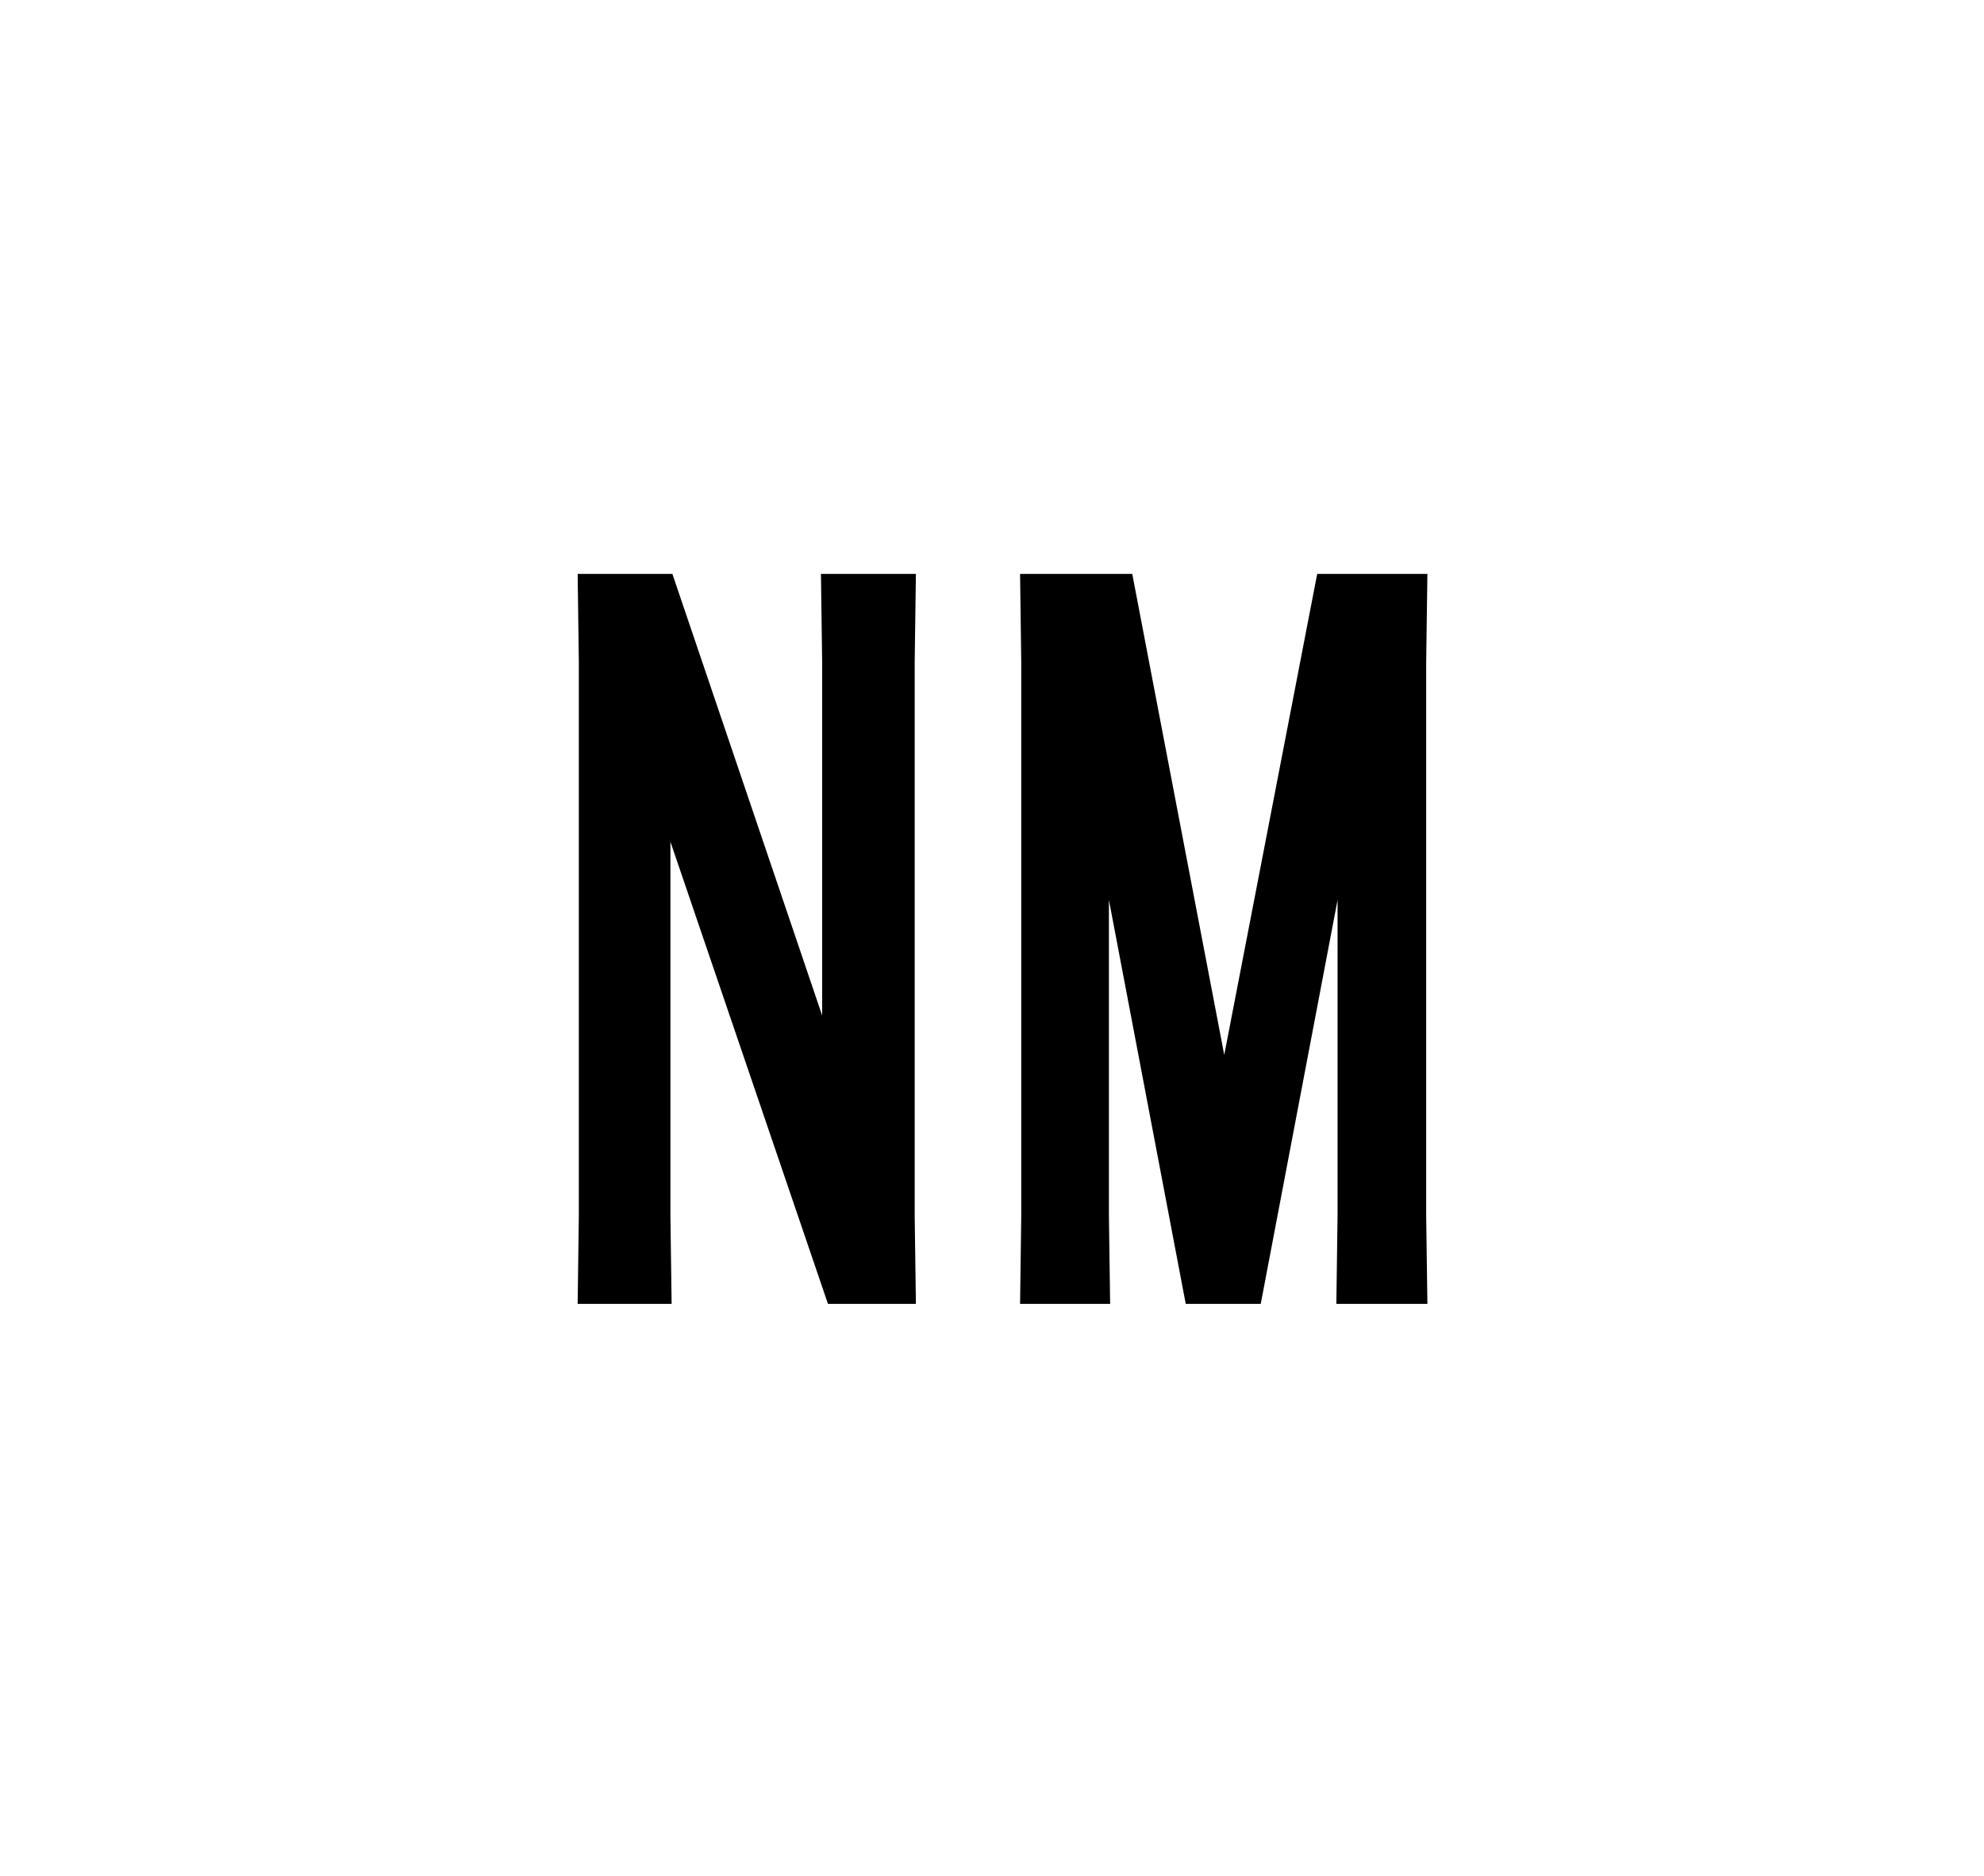
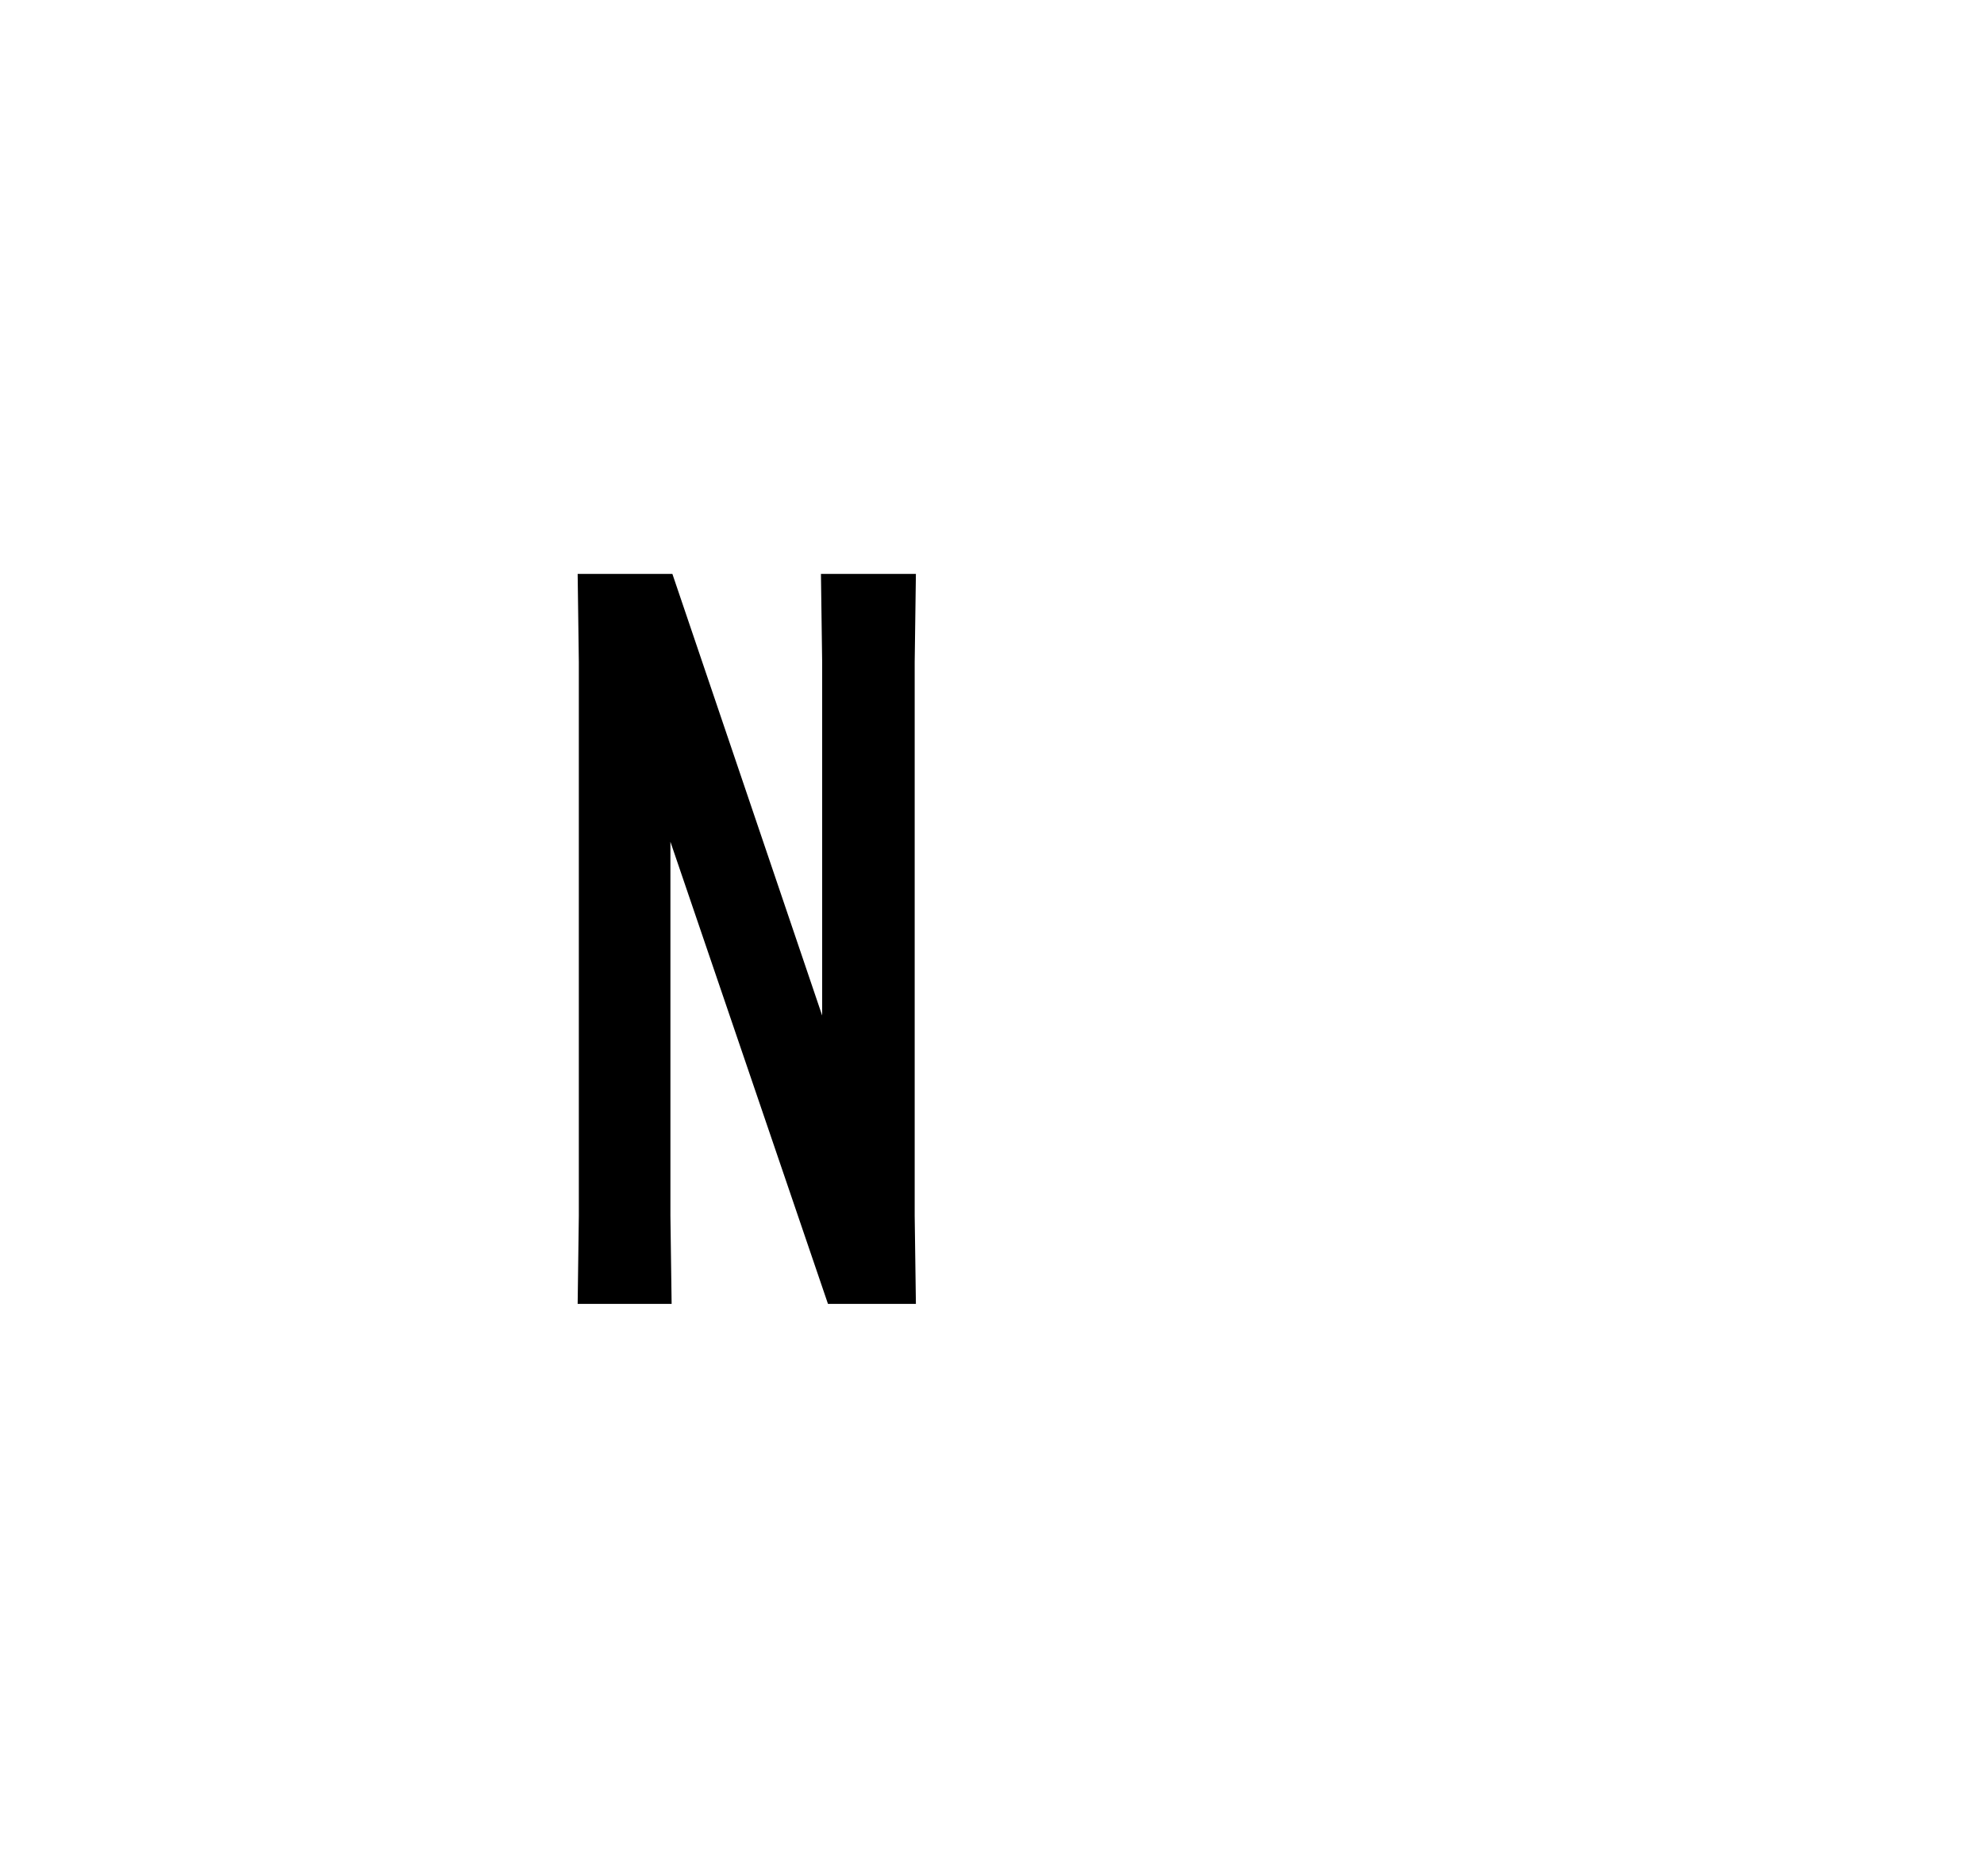
<svg xmlns="http://www.w3.org/2000/svg" viewBox="0 0 522.98 494.55" data-name="Layer 1" id="Layer_1">
  <defs>
    <style>
      .cls-1 {
        stroke-width: 0px;
      }
    </style>
  </defs>
  <polygon points="241.43 151.29 216.4 151.29 216.72 174.51 216.72 267.7 177.24 151.29 152.27 151.29 152.58 174.51 152.58 320.45 152.27 343.71 177.04 343.71 176.72 320.48 176.72 221.89 218.25 343.71 241.43 343.71 241.11 320.48 241.11 174.58 241.43 151.29" class="cls-1" />
-   <polygon points="375.94 174.58 376.26 151.29 347.21 151.29 322.71 278.08 298.46 151.29 268.89 151.29 269.2 174.52 269.2 320.45 268.89 343.71 292.63 343.71 292.31 320.48 292.31 237.24 312.56 343.71 332.33 343.71 352.58 237.24 352.58 320.42 352.26 343.71 376.26 343.71 375.94 320.48 375.94 174.58" class="cls-1" />
</svg>